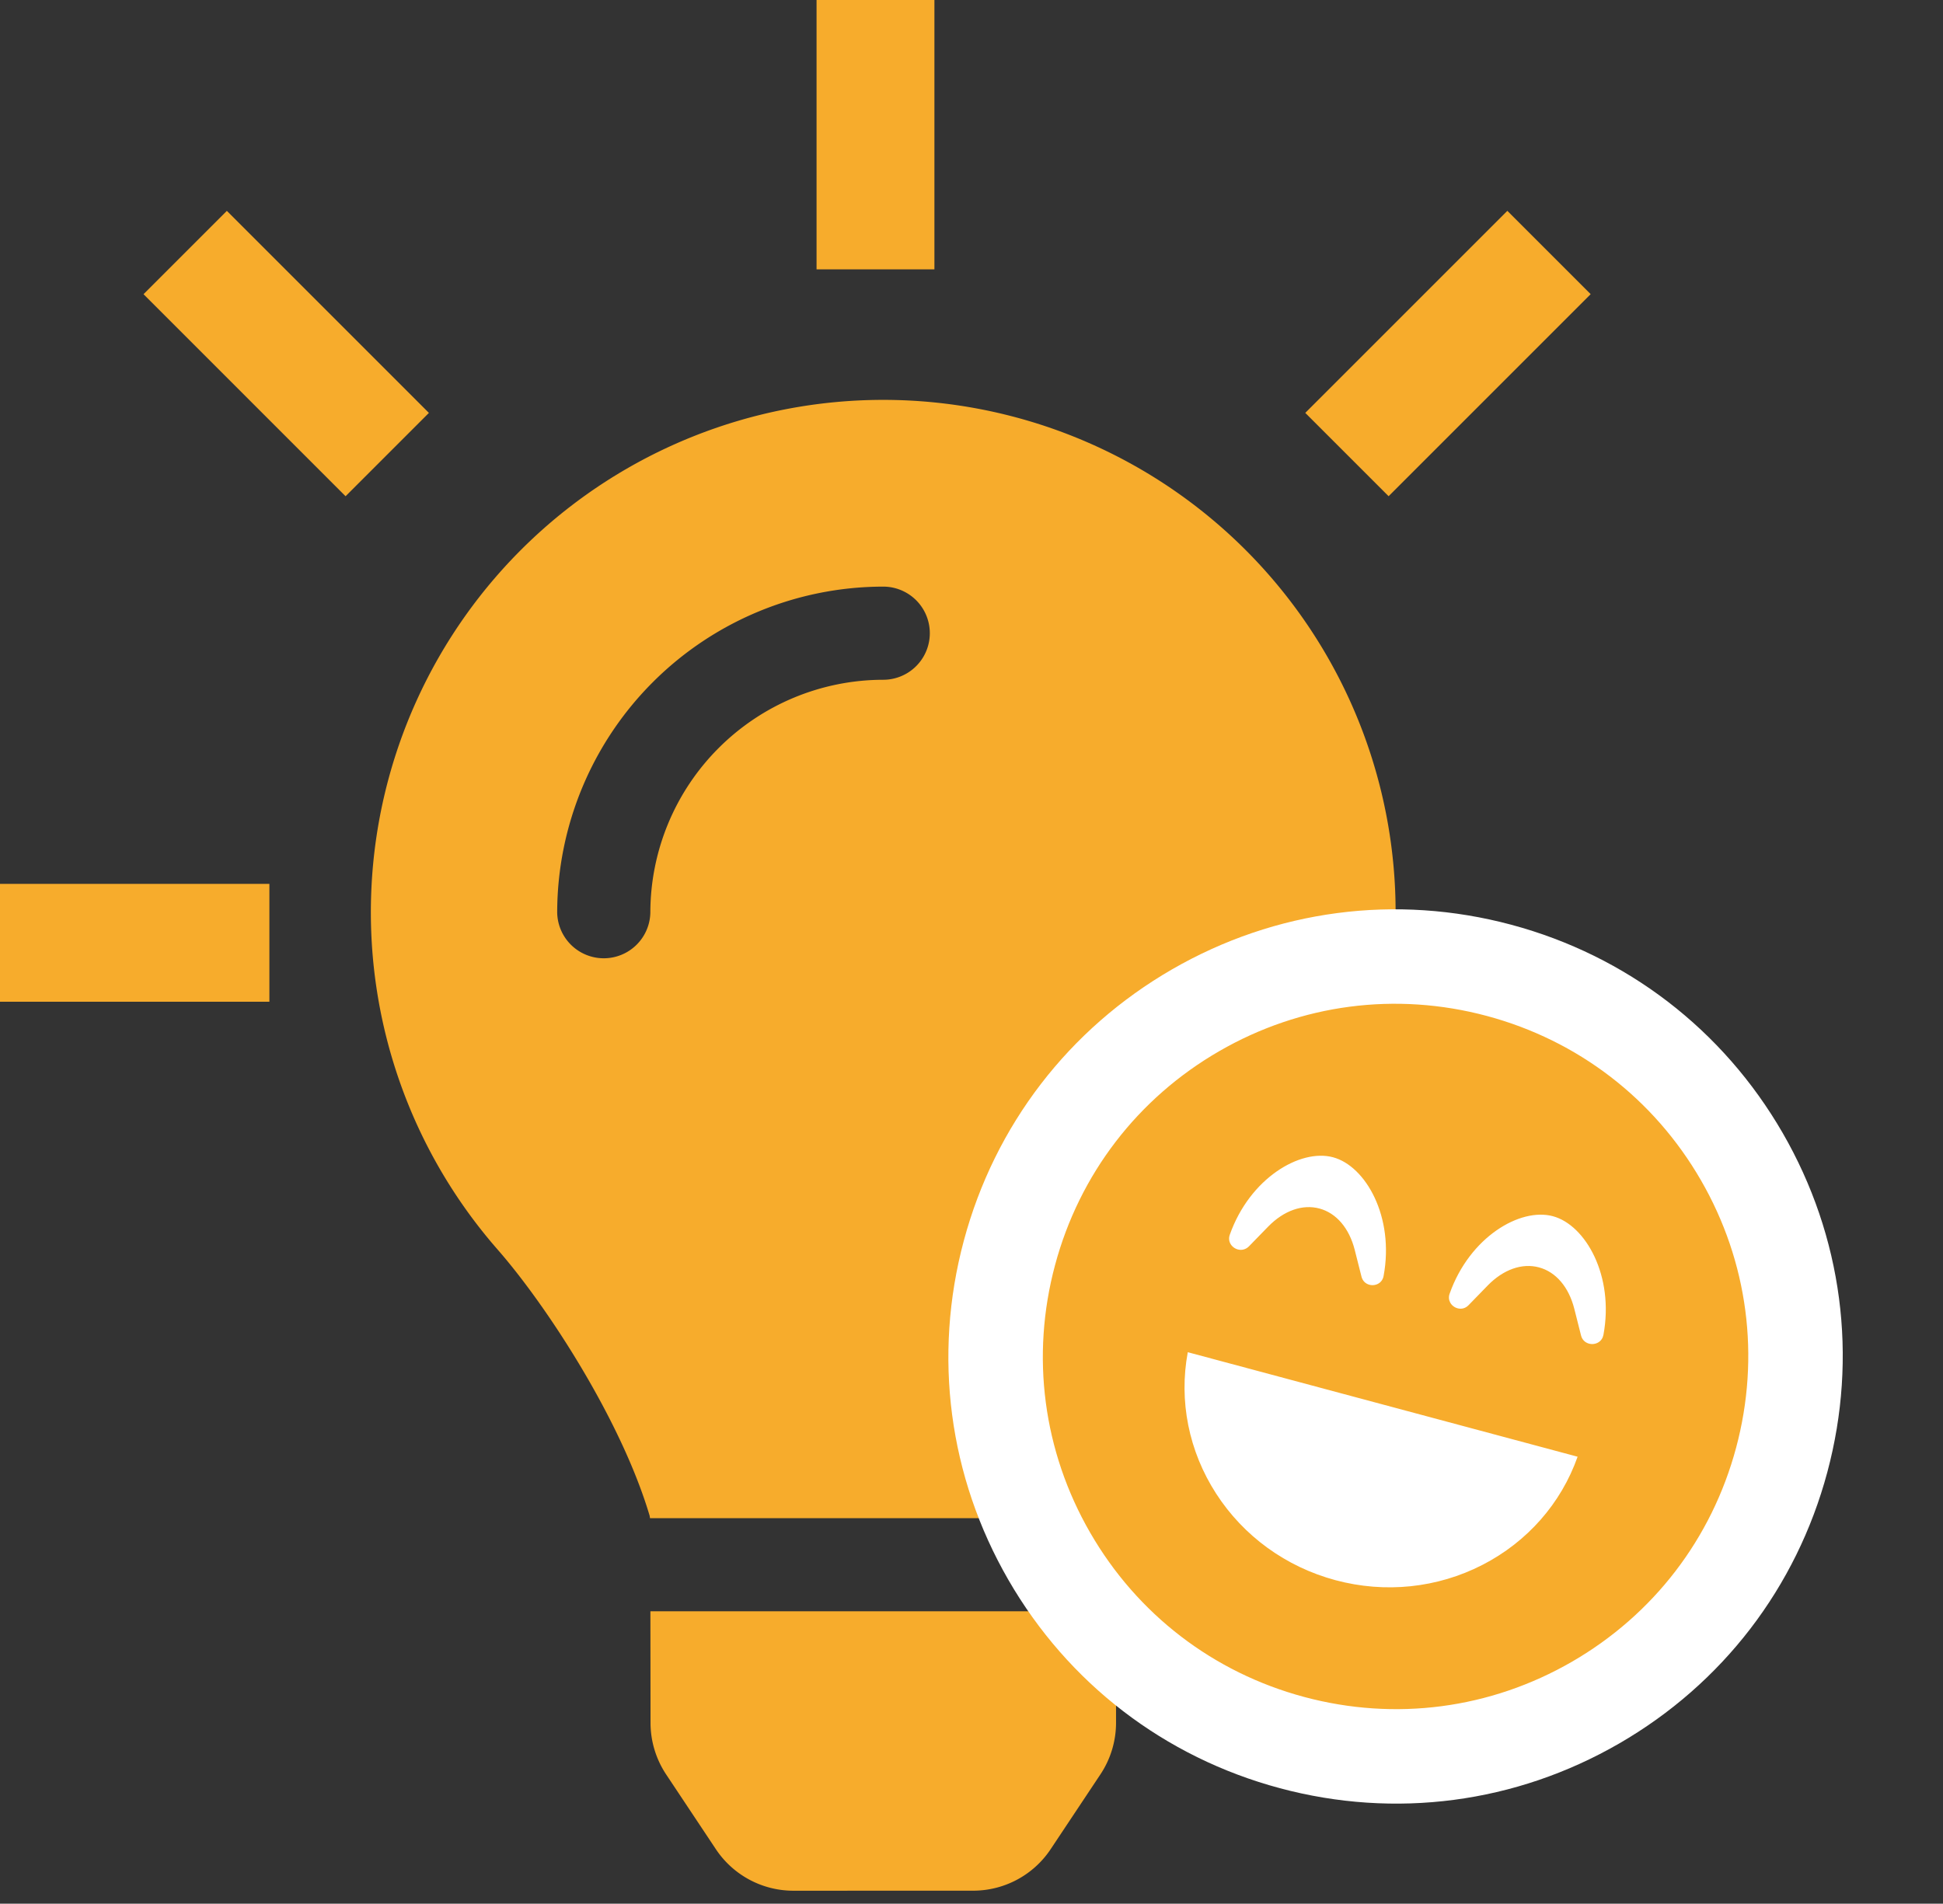
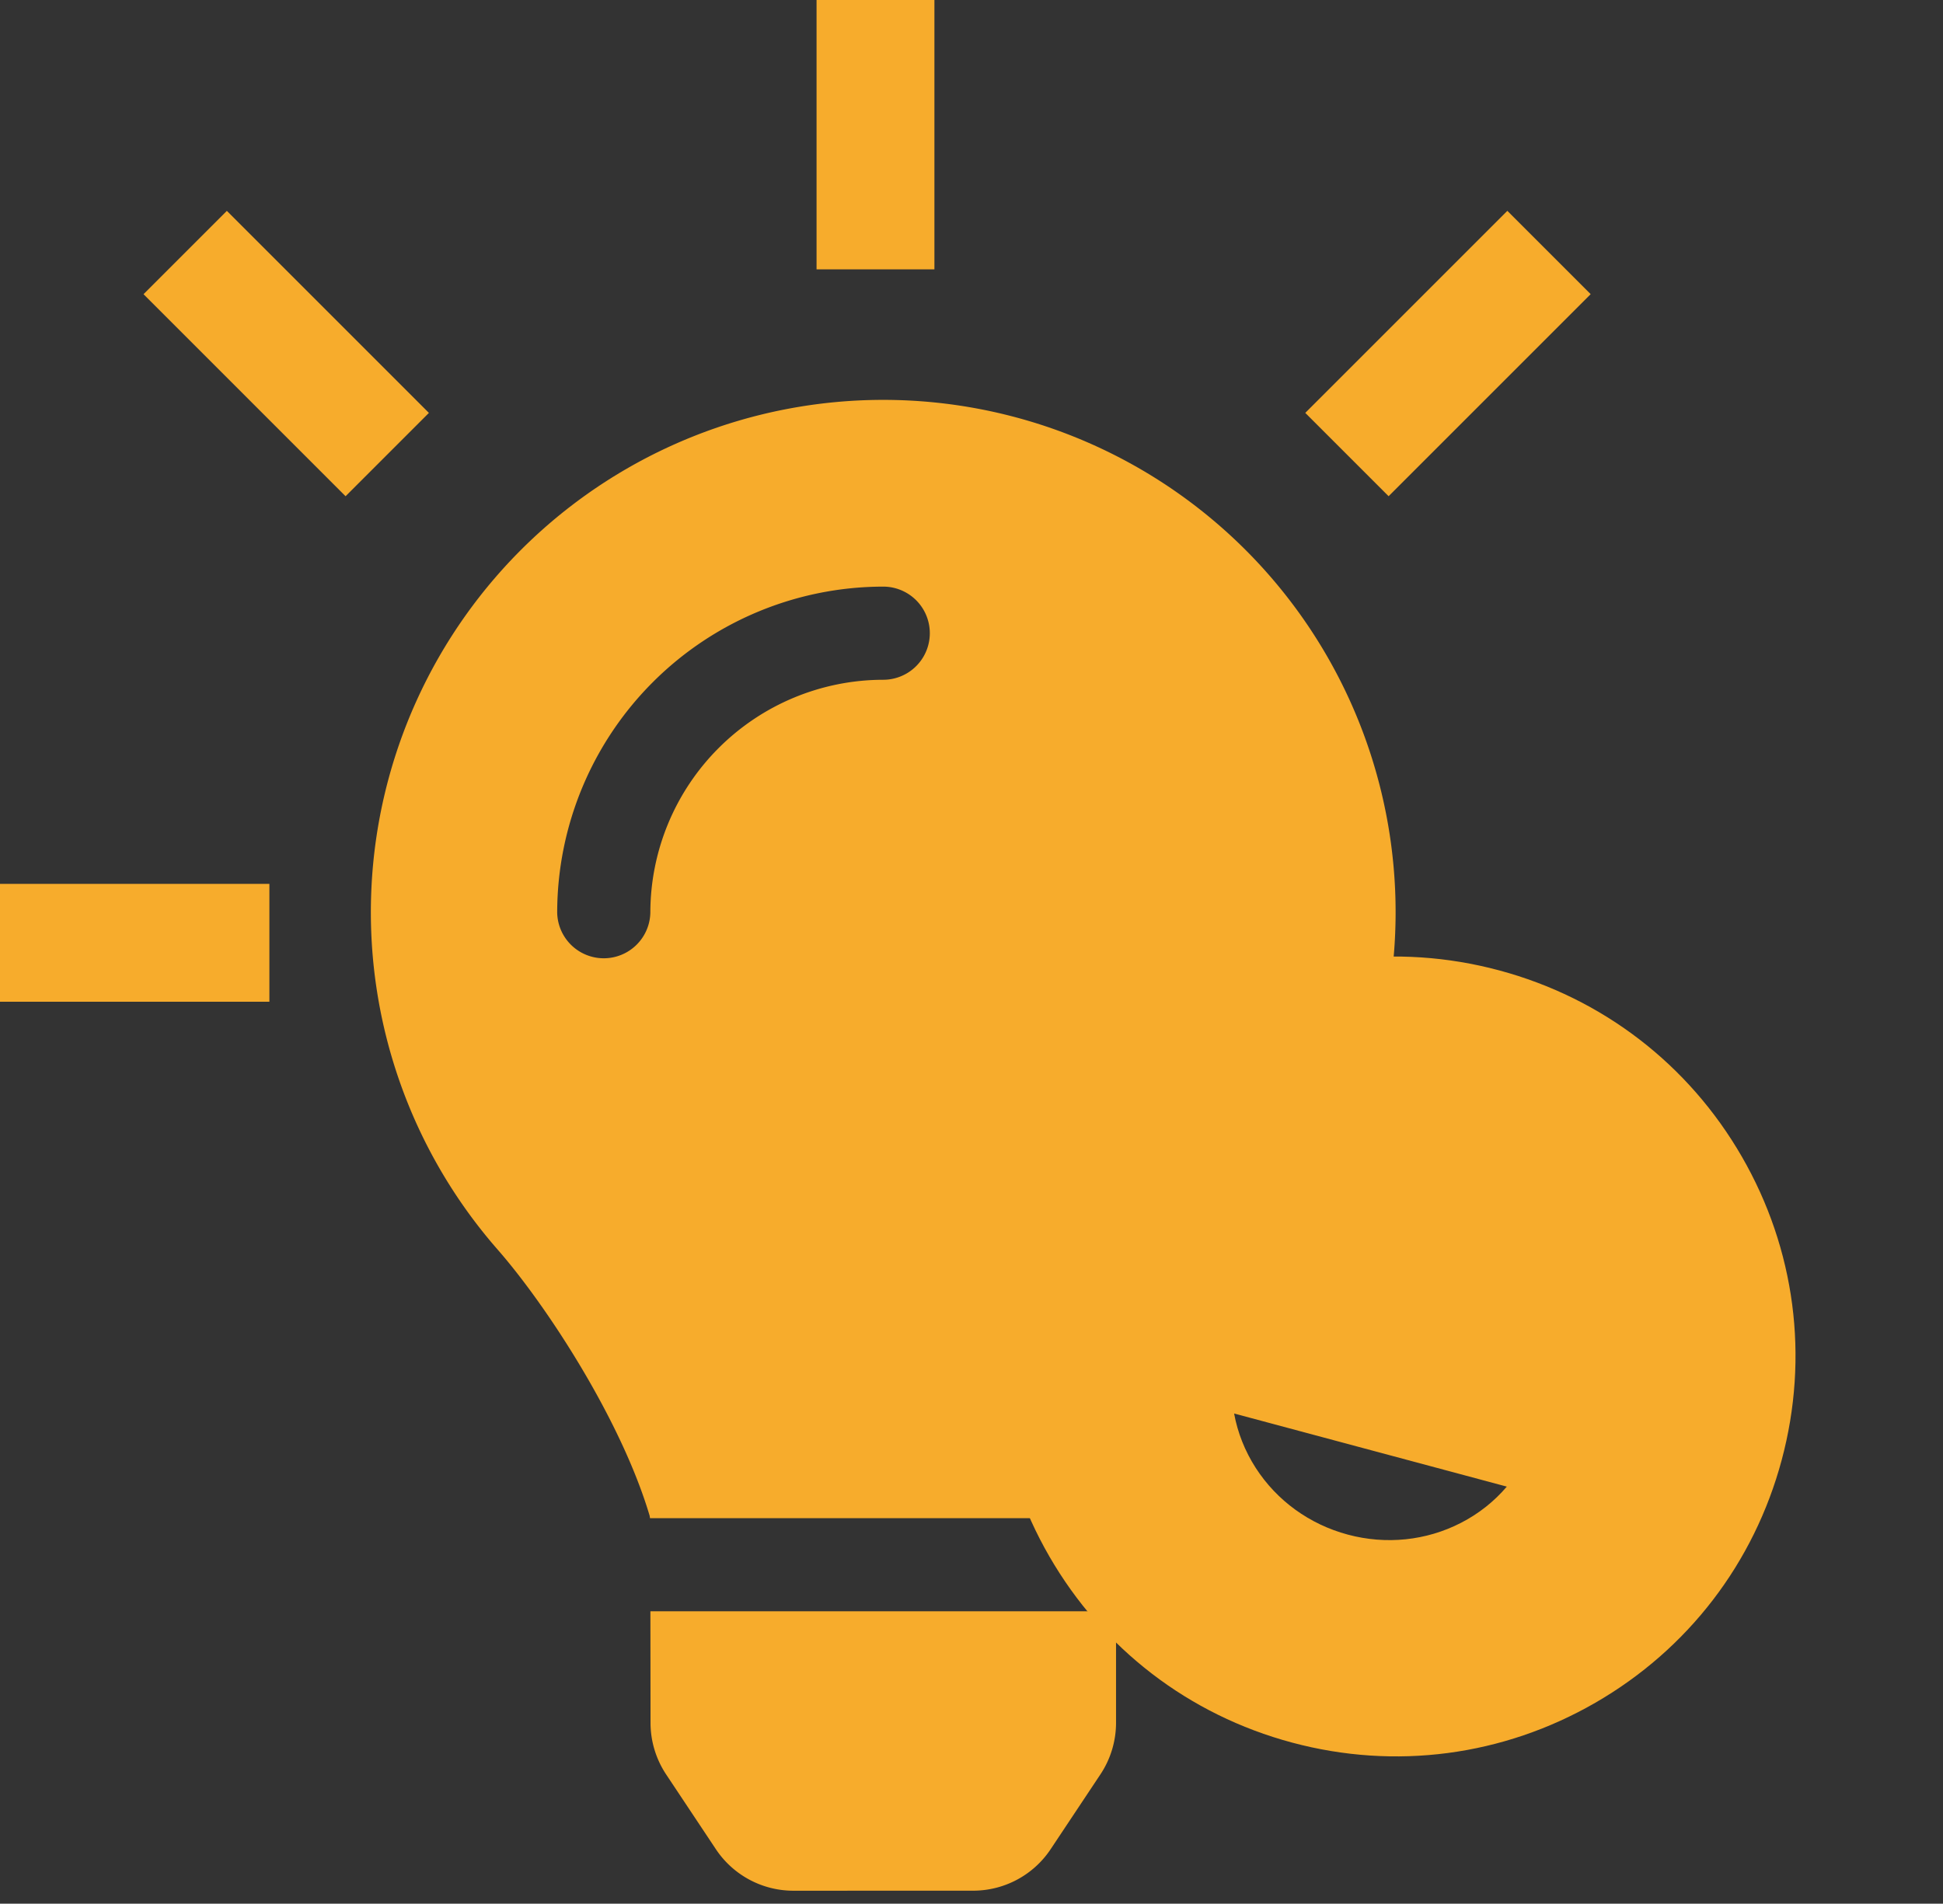
<svg xmlns="http://www.w3.org/2000/svg" width="102.892" height="100.819" viewBox="0 0 102.892 100.819">
  <rect x="0" y="0" width="102.892" height="100.819" fill="#333333" stroke="none" />
  <g id="Group_106" data-name="Group 106" transform="translate(-1044.5 -5698.5)">
    <path id="Union_18" data-name="Union 18" d="M42.016,100.131a4.932,4.932,0,0,1-4.107-2.2l-2.634-3.96a4.942,4.942,0,0,1-.826-2.727l-.007-5.912H59.1L59.1,91.242a4.933,4.933,0,0,1-.827,2.727l-2.634,3.96a4.931,4.931,0,0,1-4.107,2.2ZM34.421,80.4c-.006-.04-.011-.08-.017-.12-1.519-5.121-5.5-11.192-8.049-14.1a27.133,27.133,0,1,1,40.834,0c-2.547,2.906-6.53,8.977-8.048,14.1-.006.042-.011.08-.017.12ZM29.506,48.332a2.467,2.467,0,0,0,4.933,0A12.347,12.347,0,0,1,46.772,36a2.466,2.466,0,1,0,0-4.933A17.285,17.285,0,0,0,29.506,48.332ZM0,53.05V46.808H14.266V53.05ZM69.121,21.866l10.7-10.7,4.413,4.413-10.7,10.7ZM7.6,15.58l4.413-4.413,10.7,10.7L18.3,26.28Zm35.641-1.314V0h6.241V14.266Z" transform="translate(1044.5 5698.5)" fill="#f7ac2c" />
    <g id="Exclusion_1" data-name="Exclusion 1" transform="matrix(0.966, 0.259, -0.259, 0.966, 1105.204, 5747.469)" fill="#f7ac2c">
      <path d="M 18.668 39.836 C 13.013 39.836 7.697 37.634 3.699 33.637 C -0.298 29.639 -2.5 24.323 -2.5 18.668 C -2.5 13.012 -0.298 7.696 3.699 3.699 C 7.697 -0.299 13.013 -2.5 18.668 -2.5 C 24.323 -2.5 29.639 -0.299 33.637 3.699 C 37.634 7.696 39.836 13.012 39.836 18.668 C 39.836 24.323 37.634 29.639 33.636 33.637 C 29.639 37.634 24.323 39.836 18.668 39.836 Z M 11.193 23.799 C 11.633 24.726 12.259 25.572 13.046 26.286 C 14.574 27.671 16.57 28.434 18.668 28.434 C 20.765 28.434 22.762 27.671 24.289 26.286 C 25.077 25.572 25.703 24.727 26.142 23.799 L 11.193 23.799 Z" stroke="none" />
-       <path d="M 18.668 37.336 C 23.655 37.336 28.343 35.394 31.869 31.869 C 35.394 28.343 37.336 23.655 37.336 18.668 C 37.336 13.68 35.394 8.992 31.869 5.467 C 28.343 1.941 23.655 -2.965698286061524e-06 18.668 -2.965698286061524e-06 C 13.68 -2.965698286061524e-06 8.992 1.941 5.467 5.467 C 1.941 8.992 2.293090801686049e-06 13.68 2.293090801686049e-06 18.668 C 2.293090801686049e-06 23.655 1.941 28.343 5.467 31.869 C 8.992 35.394 13.68 37.336 18.668 37.336 M 7.983 21.299 C 7.983 21.299 7.983 21.299 7.983 21.299 L 29.353 21.299 C 29.149 23.916 27.947 26.344 25.968 28.138 C 23.98 29.941 21.388 30.934 18.668 30.934 C 15.948 30.934 13.355 29.941 11.367 28.138 C 9.389 26.345 8.187 23.916 7.983 21.299 M 24.78 12.145 C 23.854 12.145 22.99 12.738 22.409 13.771 L 21.694 15.051 C 21.586 15.243 21.398 15.354 21.18 15.354 C 21.005 15.354 20.832 15.28 20.718 15.155 C 20.609 15.036 20.558 14.883 20.573 14.712 C 20.82 11.544 22.993 9.337 24.788 9.337 C 26.582 9.337 28.755 11.544 29.003 14.712 C 29.015 14.885 28.963 15.04 28.851 15.16 C 28.735 15.285 28.561 15.359 28.386 15.359 C 28.164 15.359 27.975 15.247 27.866 15.051 L 27.151 13.771 C 26.57 12.738 25.706 12.145 24.78 12.145 M 12.744 12.145 C 11.818 12.145 10.954 12.738 10.373 13.771 L 9.657 15.051 C 9.544 15.245 9.353 15.357 9.133 15.357 C 8.957 15.357 8.783 15.282 8.668 15.157 C 8.558 15.038 8.507 14.884 8.521 14.712 C 8.77 11.544 10.942 9.337 12.737 9.337 C 14.531 9.337 16.703 11.544 16.952 14.712 C 16.966 14.886 16.915 15.042 16.804 15.162 C 16.69 15.285 16.519 15.359 16.346 15.359 C 16.127 15.359 15.939 15.247 15.83 15.051 L 15.115 13.771 C 14.534 12.738 13.67 12.145 12.744 12.145 M 18.668 42.336 C 12.345 42.336 6.401 39.874 1.931 35.404 C -2.538 30.935 -5 24.991 -5 18.668 C -5 12.345 -2.538 6.401 1.931 1.931 C 6.401 -2.538 12.345 -5 18.668 -5 C 24.991 -5 30.934 -2.538 35.404 1.931 C 39.874 6.401 42.336 12.345 42.336 18.668 C 42.336 24.991 39.874 30.935 35.404 35.404 C 30.934 39.874 24.991 42.336 18.668 42.336 Z" stroke="none" fill="#fff" />
    </g>
  </g>
</svg>